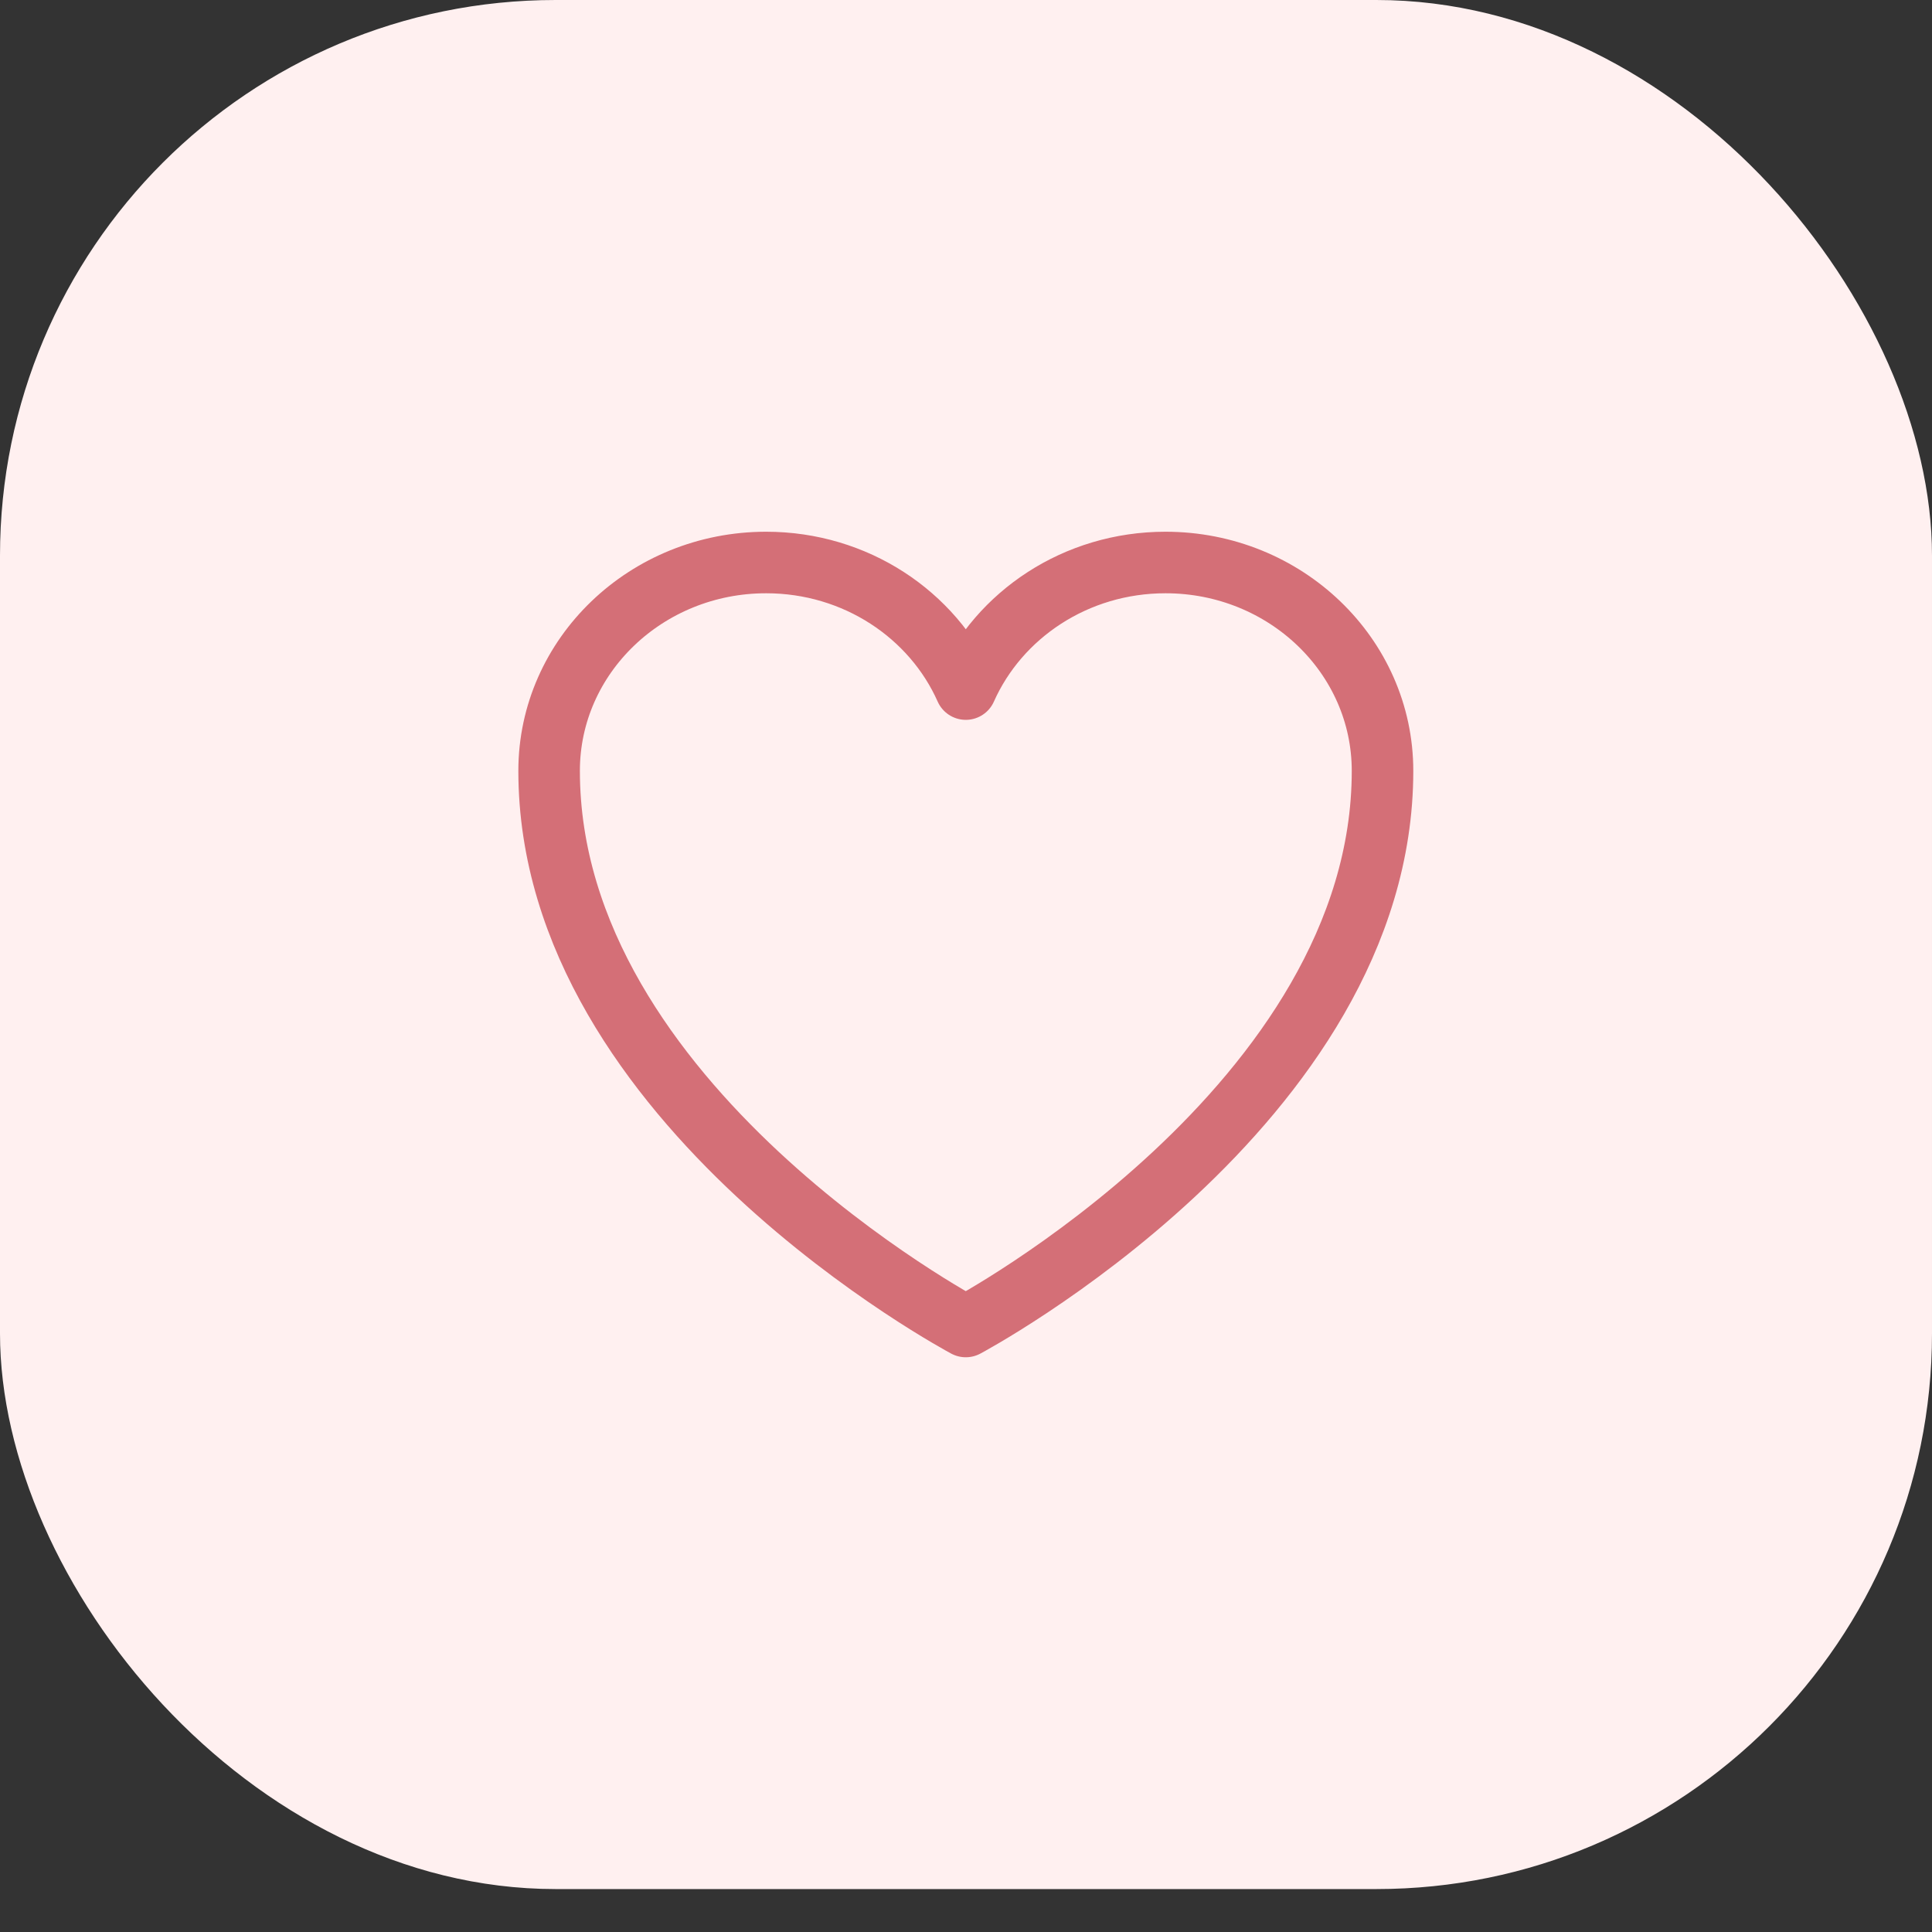
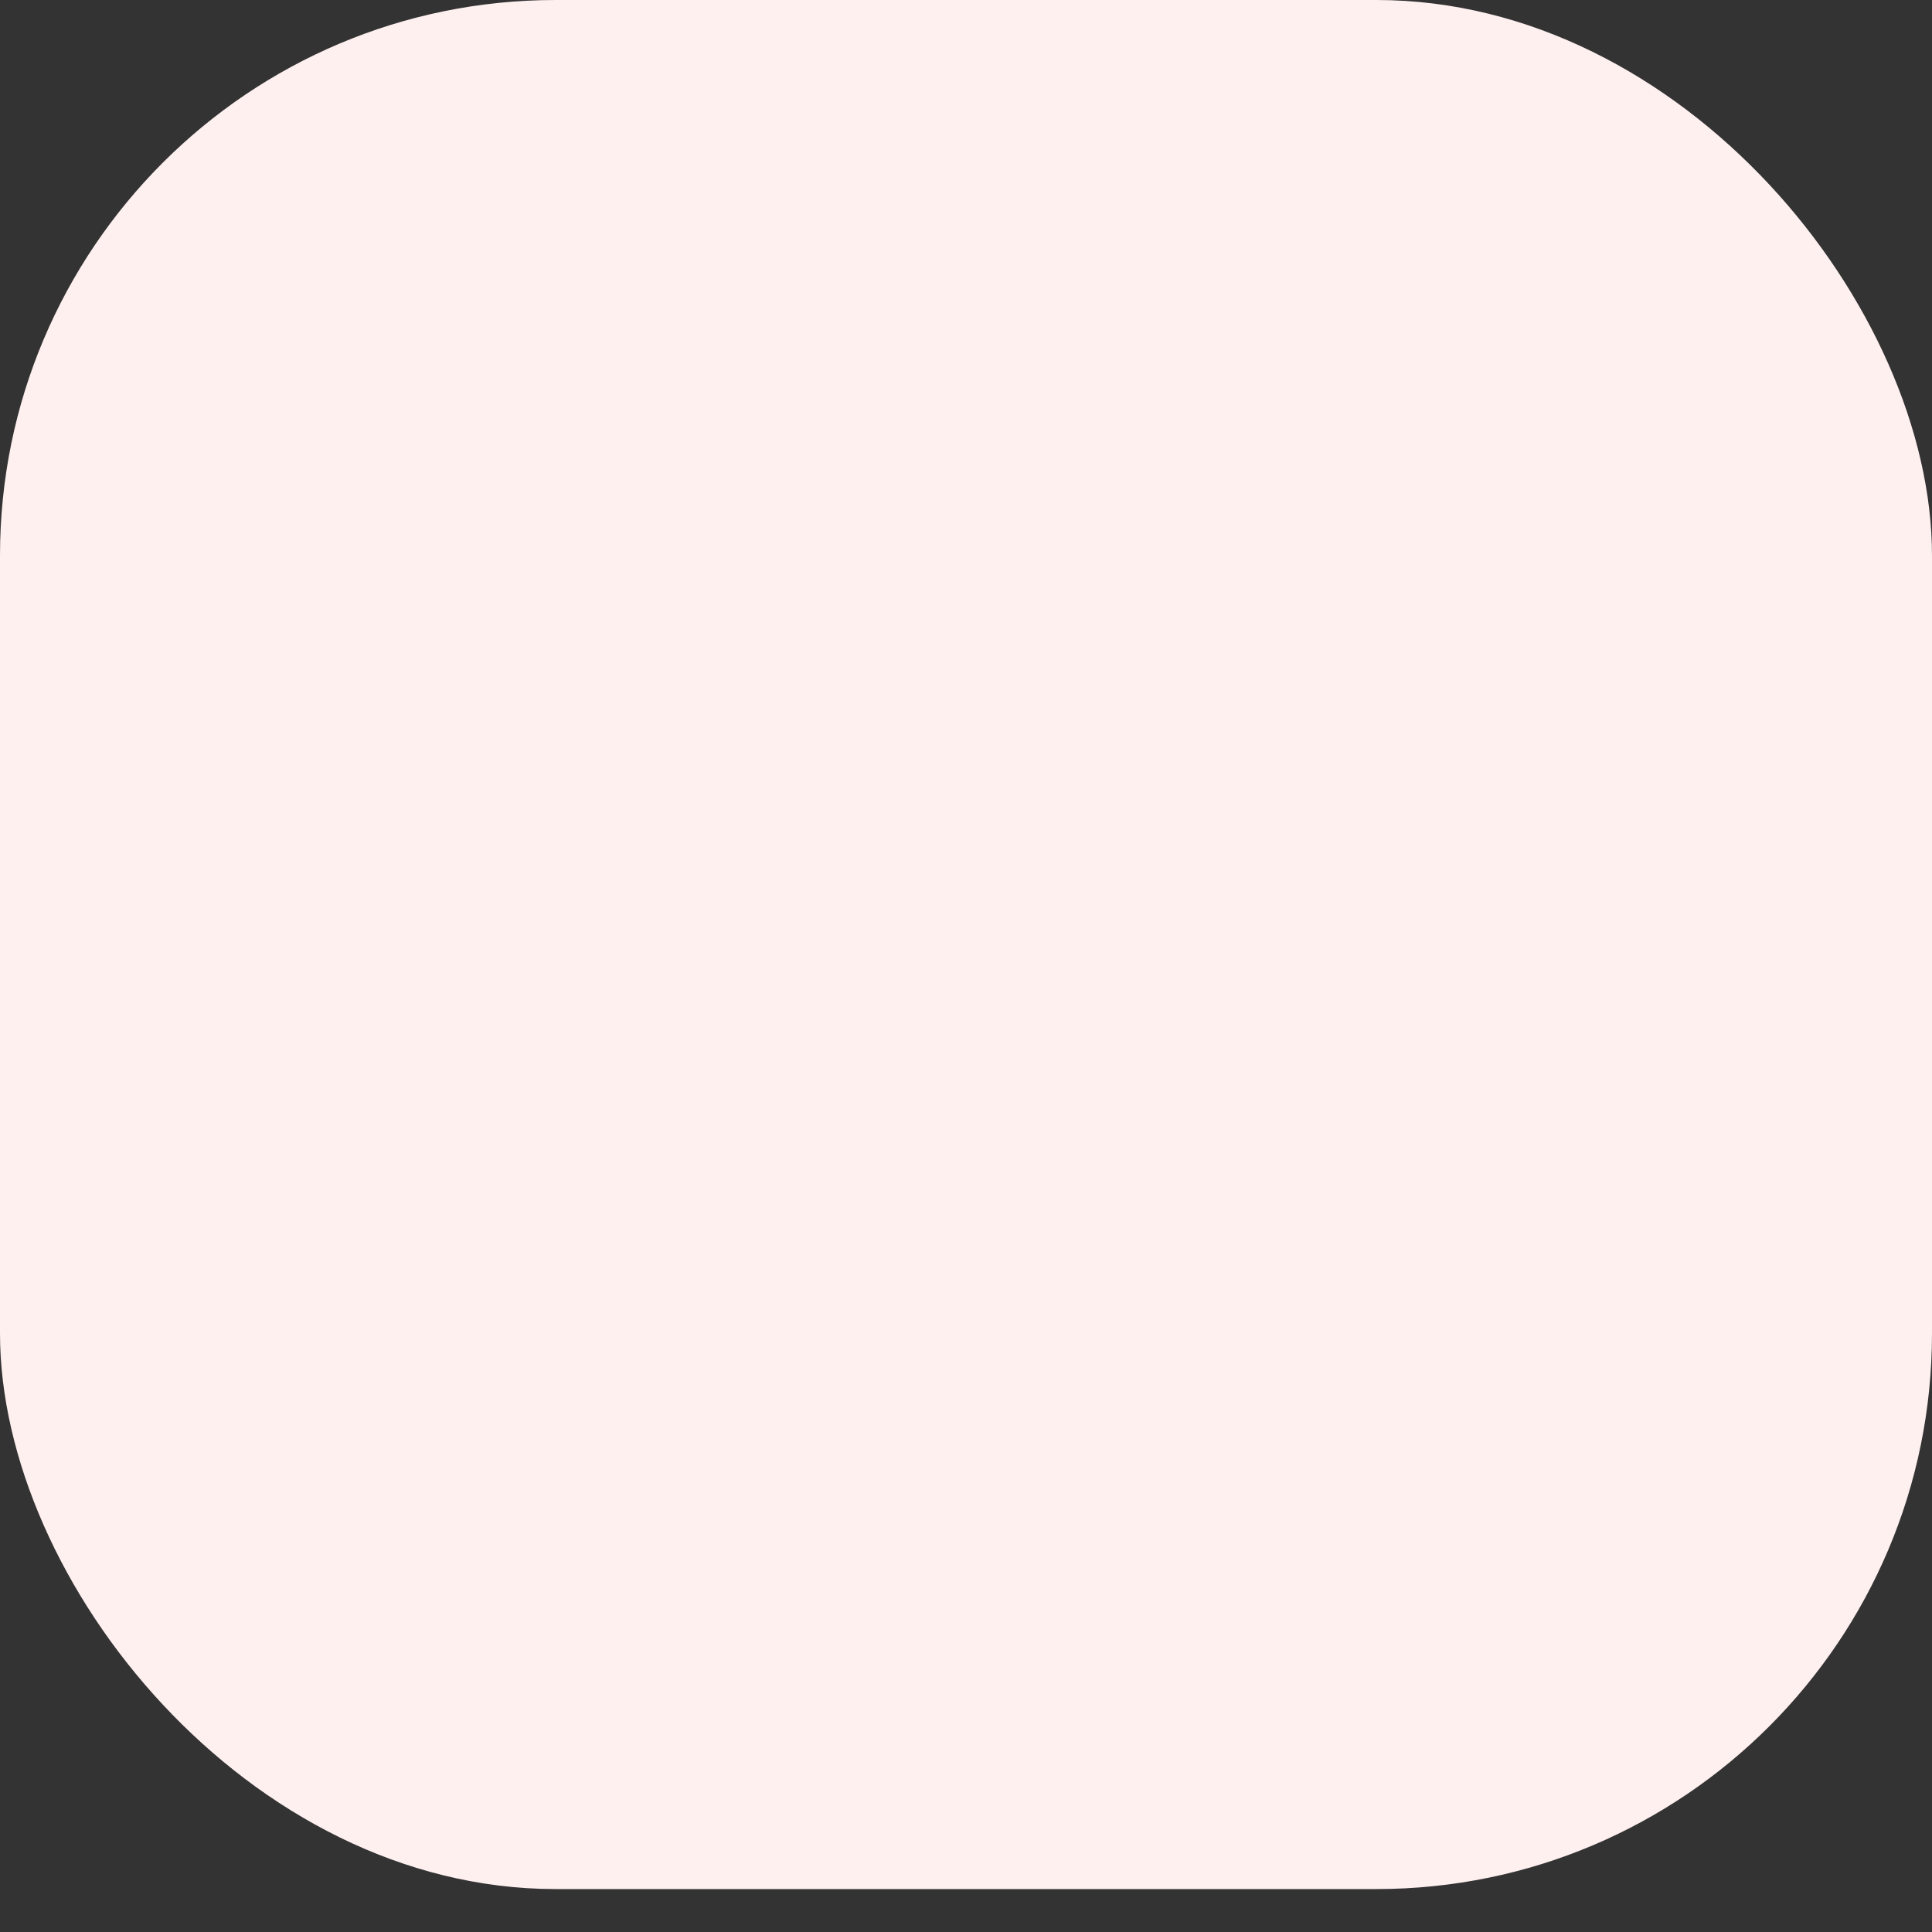
<svg xmlns="http://www.w3.org/2000/svg" width="27" height="27" viewBox="0 0 27 27" fill="none">
  <rect x="0" y="0" width="27" height="27" fill="#333333" stroke="none" />
  <rect width="27" height="26.4" rx="7.765" fill="#FFF0F0" />
-   <path d="M19.321 10.773C19.321 9.165 17.963 7.861 16.288 7.861C15.035 7.861 13.96 8.59 13.497 9.63C13.035 8.59 11.959 7.861 10.707 7.861C9.033 7.861 7.674 9.165 7.674 10.773C7.674 15.445 13.497 18.538 13.497 18.538C13.497 18.538 19.321 15.445 19.321 10.773Z" stroke="#D46F77" stroke-width="0.86" stroke-linecap="round" stroke-linejoin="round" />
</svg>